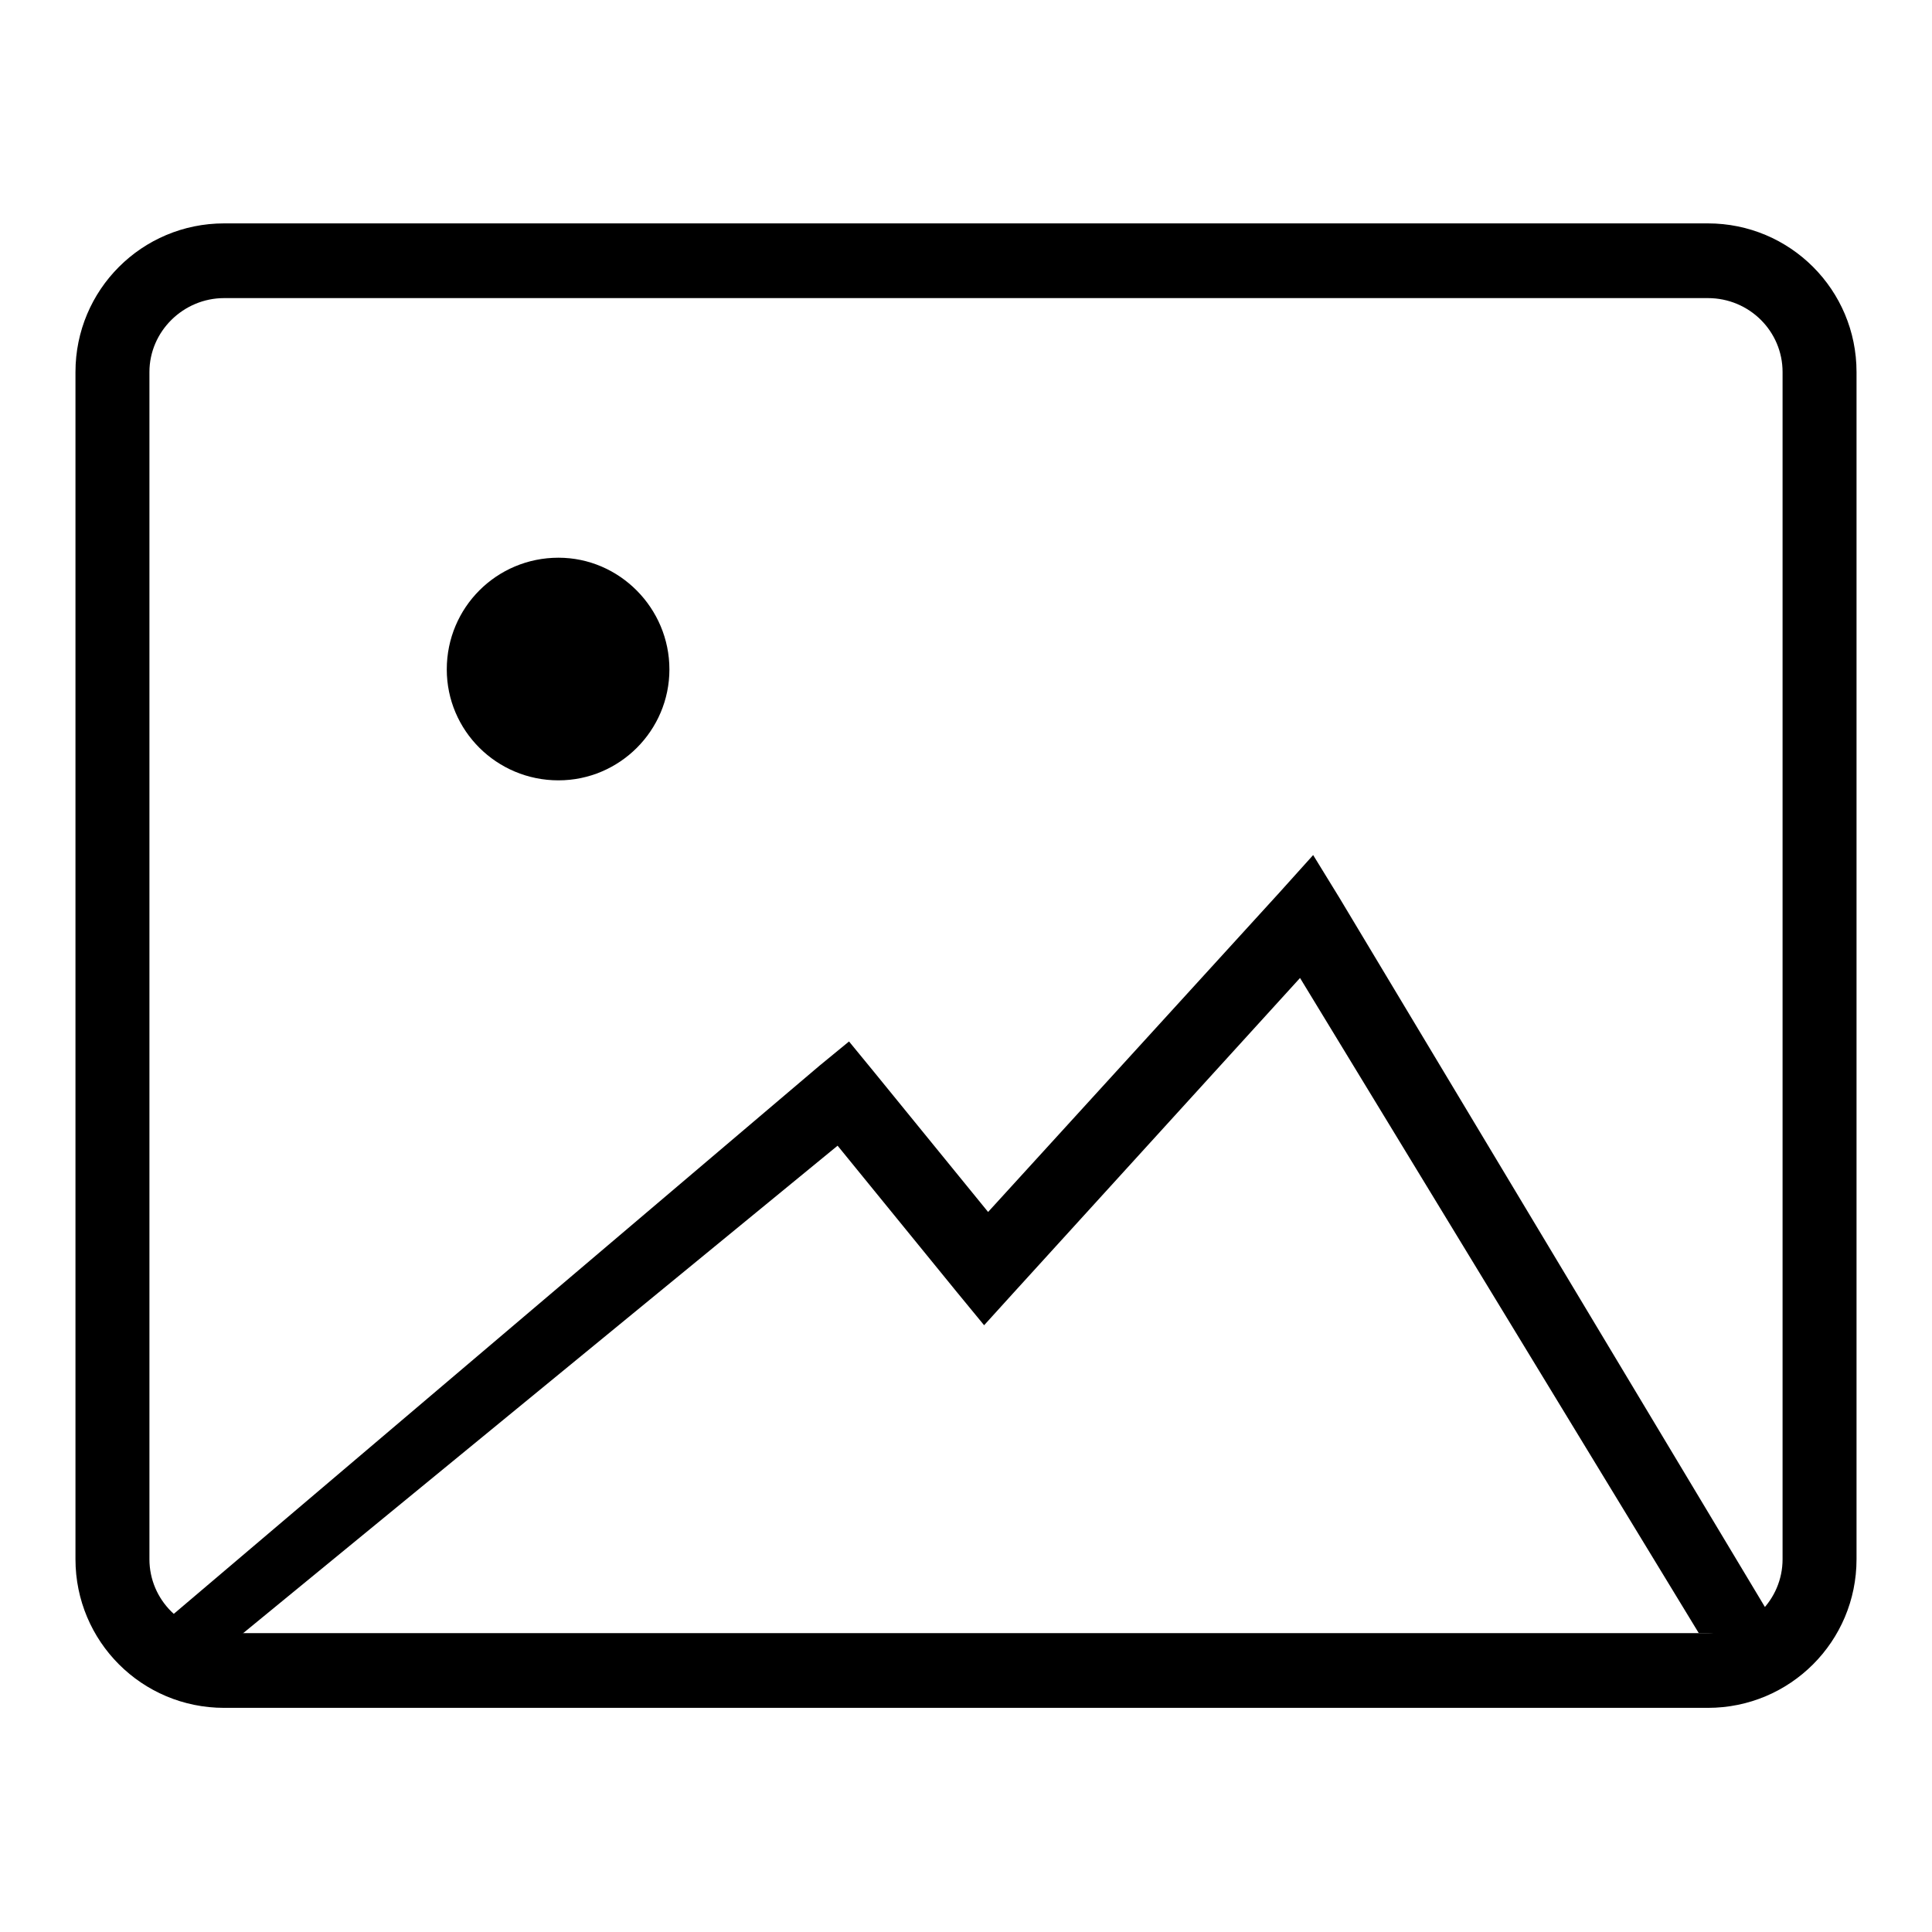
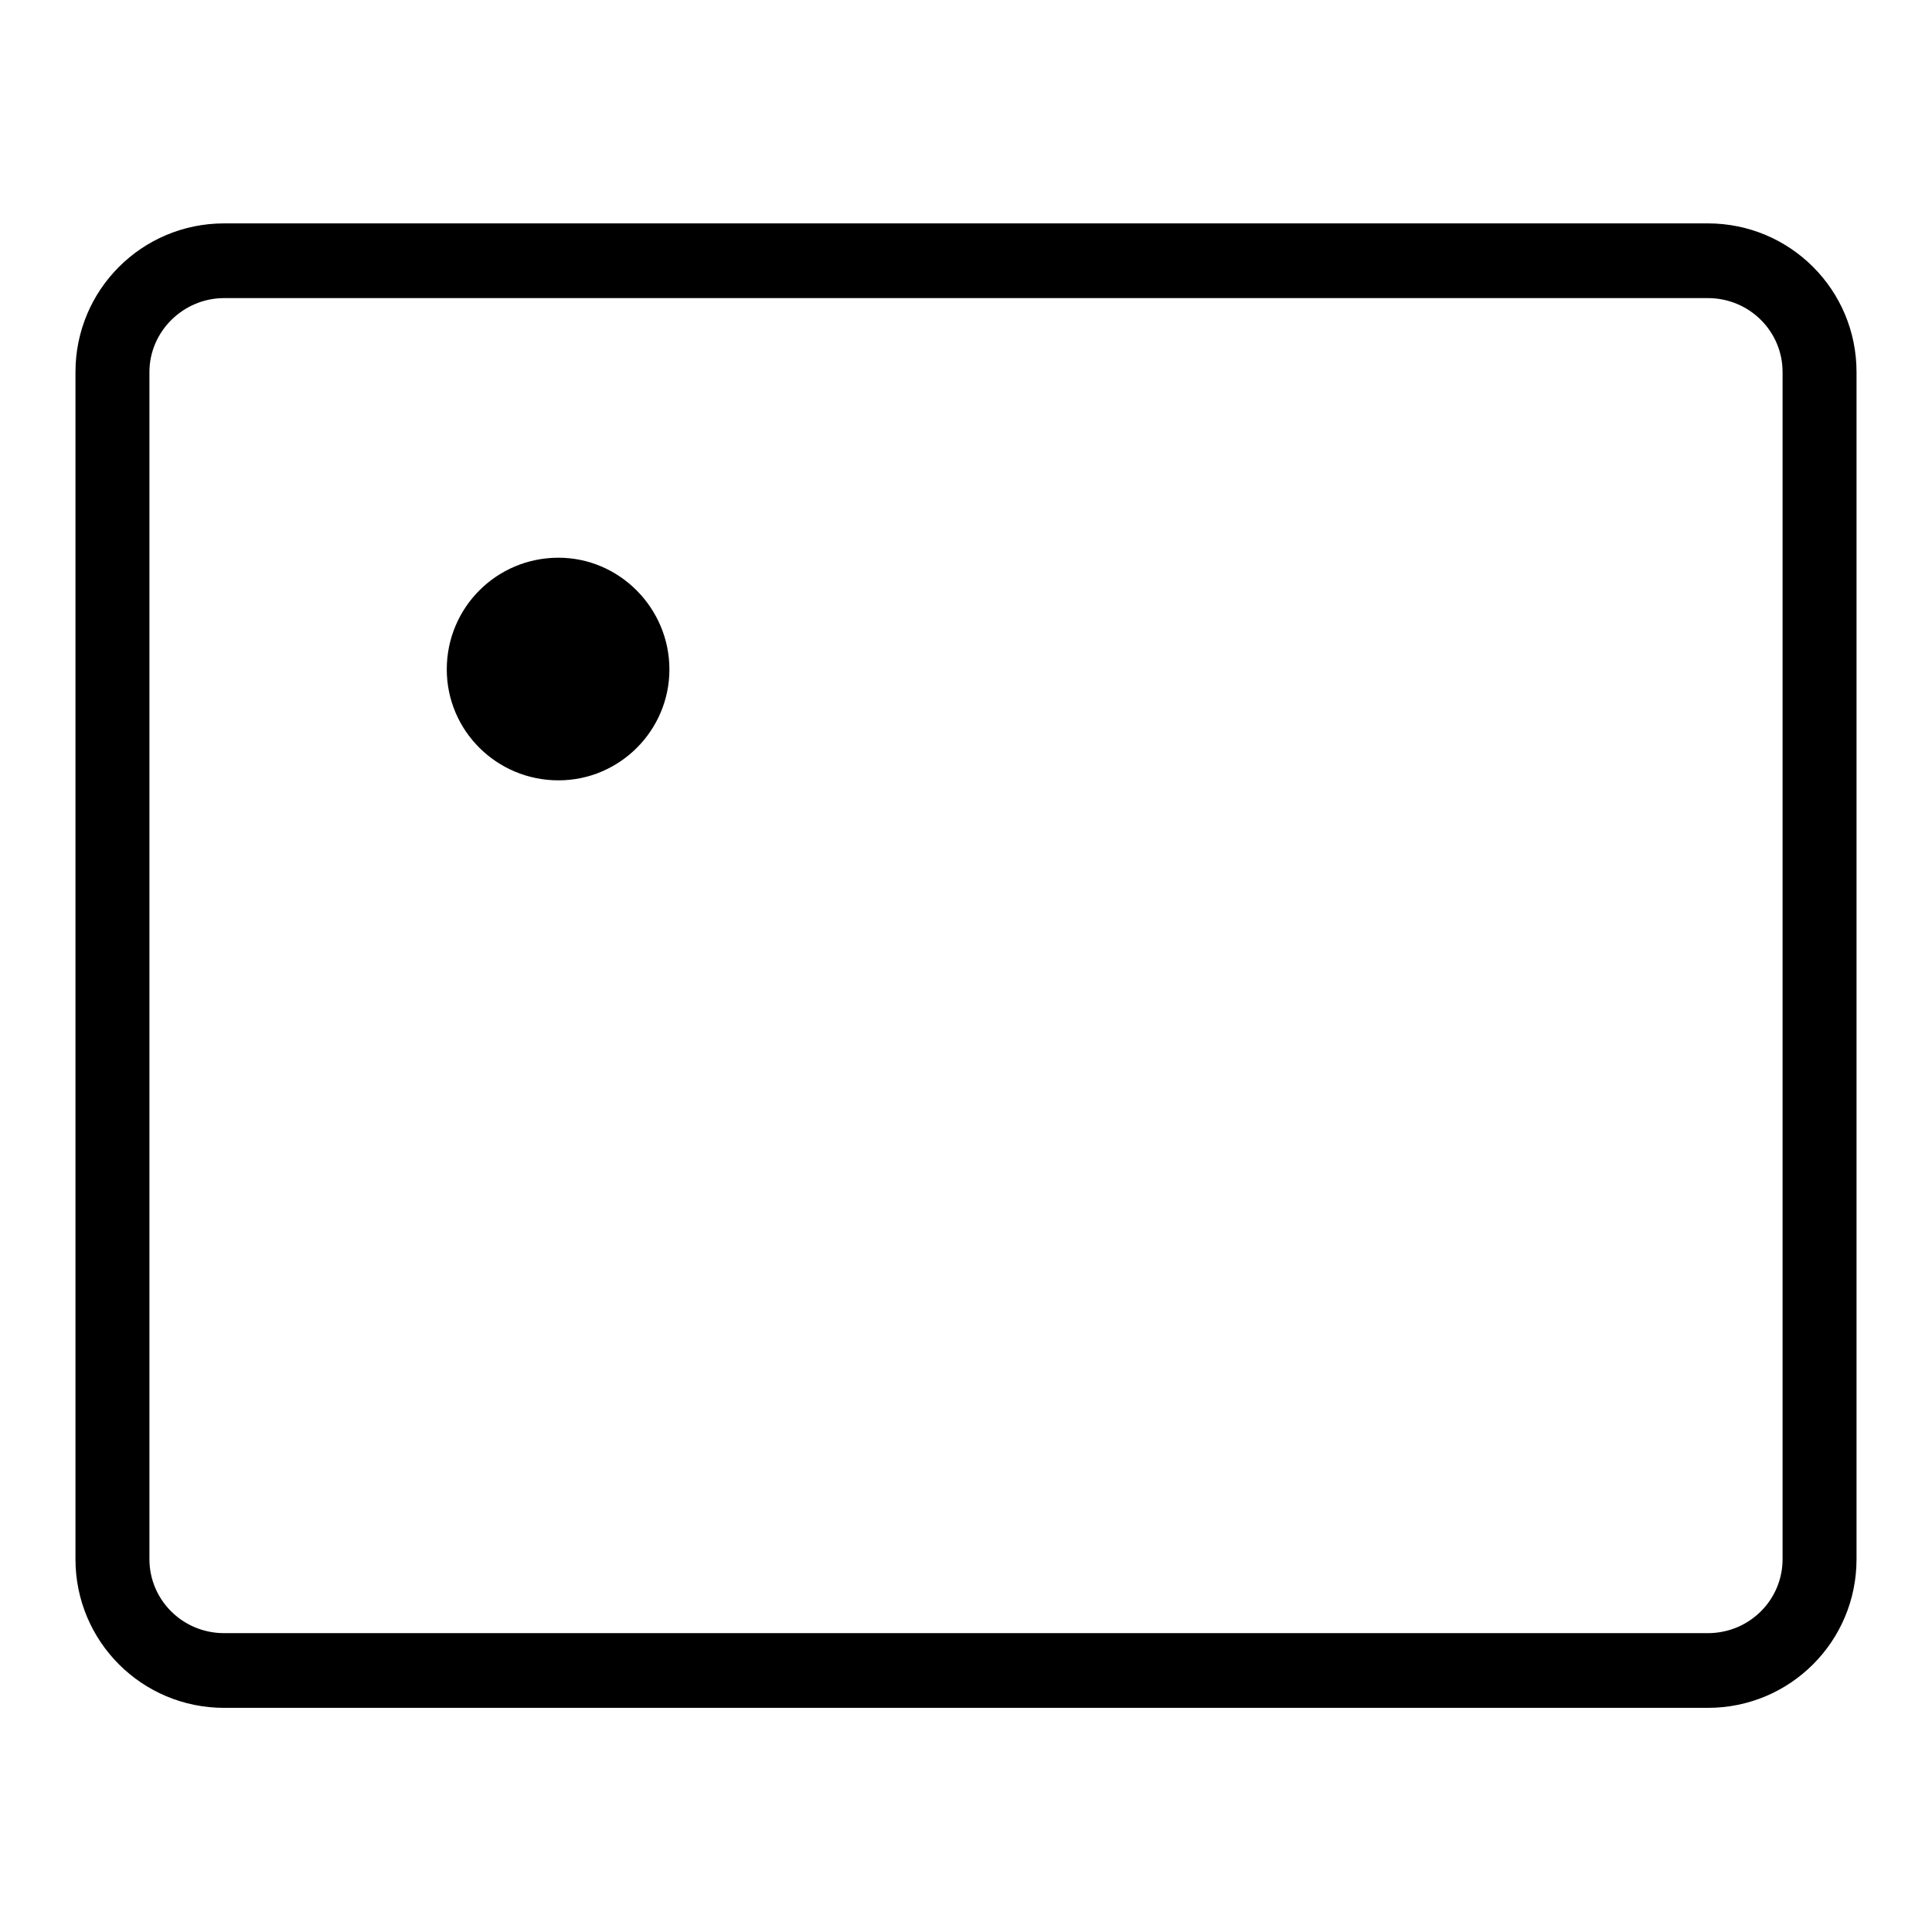
<svg xmlns="http://www.w3.org/2000/svg" version="1.1" x="0px" y="0px" viewBox="0 0 256 256" enable-background="new 0 0 256 256" xml:space="preserve">
  <g>
    <g>
      <path fill="#000000" d="M19.8,49.3L19.8,49.3v157.3c0,5.4,4.4,9.8,9.9,9.8h196.6c5.5,0,9.9-4.4,9.9-9.8V49.3c0-5.4-4.4-9.8-9.9-9.8H29.7C24.3,39.5,19.8,43.9,19.8,49.3L19.8,49.3z M10,49.3c0-10.9,8.8-19.7,19.7-19.7h196.6c10.9,0,19.7,8.8,19.7,19.7v157.3c0,10.9-8.8,19.7-19.7,19.7H29.7c-10.9,0-19.7-8.8-19.7-19.7V49.3L10,49.3z" />
      <path fill="#000000" d="M59.2,88.7c0,8.1,6.6,14.7,14.8,14.7c8.1,0,14.7-6.6,14.7-14.7s-6.6-14.8-14.7-14.8C65.8,73.9,59.2,80.5,59.2,88.7z" />
-       <path fill="#000000" d="M32.1,216.5l82.8-67.9l-7.1-0.7l18.9,23.2l3.7,4.5l3.9-4.3l42.5-46.7l-8-0.7l56.3,92.5l10.9,0.1L177.5,119l-3.5-5.7l-4.5,5L127,164.9l7.6,0.2l-18.9-23.2l-3.2-3.9l-3.9,3.2l-88.7,75.3H32.1z" />
    </g>
  </g>
</svg>